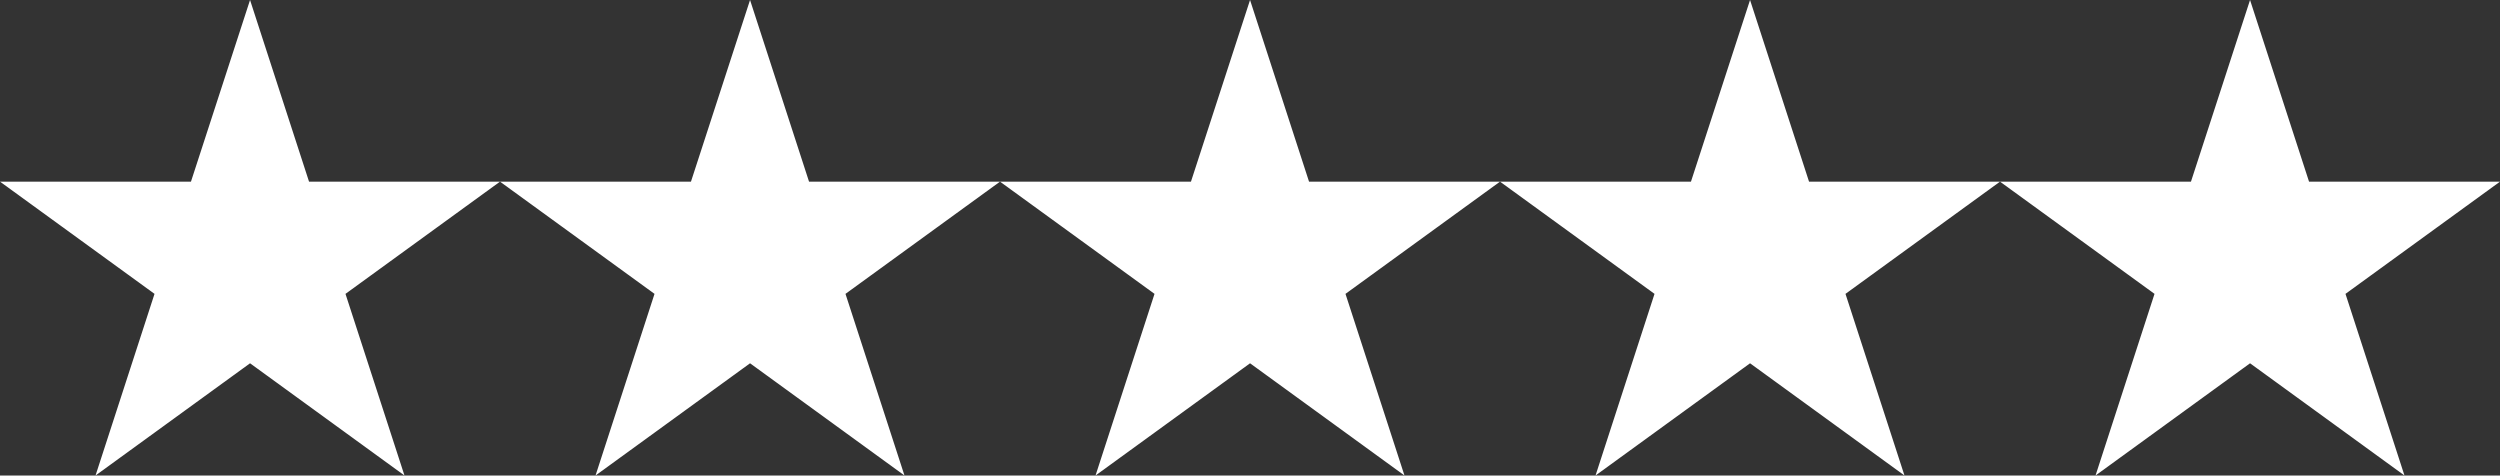
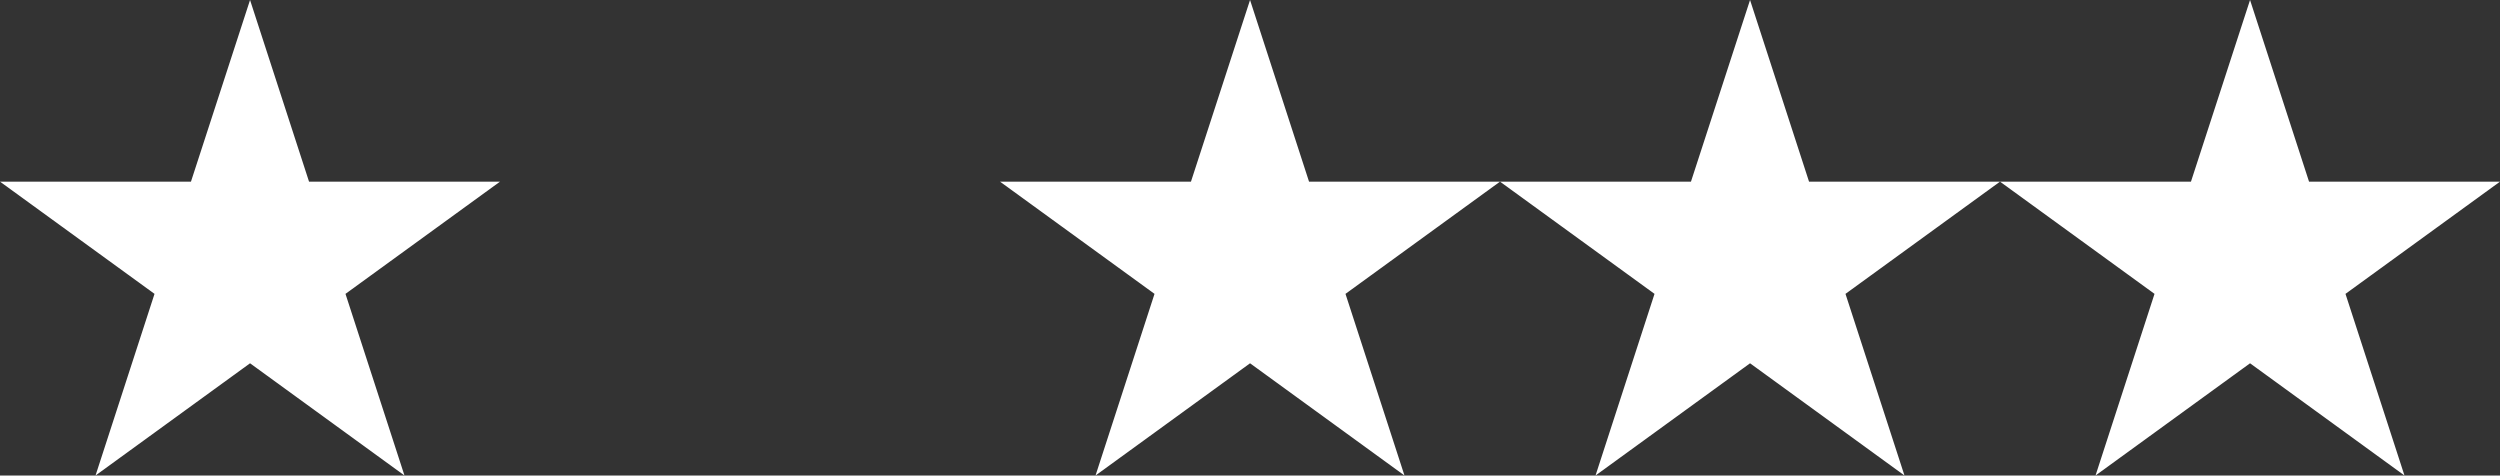
<svg xmlns="http://www.w3.org/2000/svg" viewBox="0 0 294.95 56.1" data-name="Layer 2" id="Layer_2">
  <rect x="0" y="0" width="294.95" height="56.1" fill="#333333" stroke="none" />
  <defs>
    <style>
      .cls-1 {
        fill: #fff;
      }
    </style>
  </defs>
  <g data-name="Layer 1" id="Layer_1-2">
    <g>
      <polygon points="29.5 0 36.46 21.43 58.99 21.43 40.76 34.67 47.72 56.1 29.5 42.86 11.27 56.1 18.23 34.67 0 21.43 22.53 21.43 29.5 0" class="cls-1" />
-       <polygon points="88.49 0 95.45 21.43 117.98 21.43 99.75 34.67 106.71 56.1 88.49 42.86 70.26 56.1 77.22 34.67 58.99 21.43 81.52 21.43 88.49 0" class="cls-1" />
      <polygon points="147.48 0 154.44 21.43 176.97 21.43 158.74 34.67 165.7 56.1 147.48 42.86 129.25 56.1 136.21 34.67 117.98 21.43 140.51 21.43 147.48 0" class="cls-1" />
      <polygon points="206.47 0 213.43 21.43 235.96 21.43 217.73 34.67 224.69 56.1 206.47 42.86 188.24 56.1 195.2 34.67 176.97 21.43 199.5 21.43 206.47 0" class="cls-1" />
      <polygon points="265.46 0 272.42 21.43 294.95 21.43 276.72 34.67 283.68 56.1 265.46 42.86 247.23 56.1 254.19 34.67 235.96 21.43 258.49 21.43 265.46 0" class="cls-1" />
    </g>
  </g>
</svg>